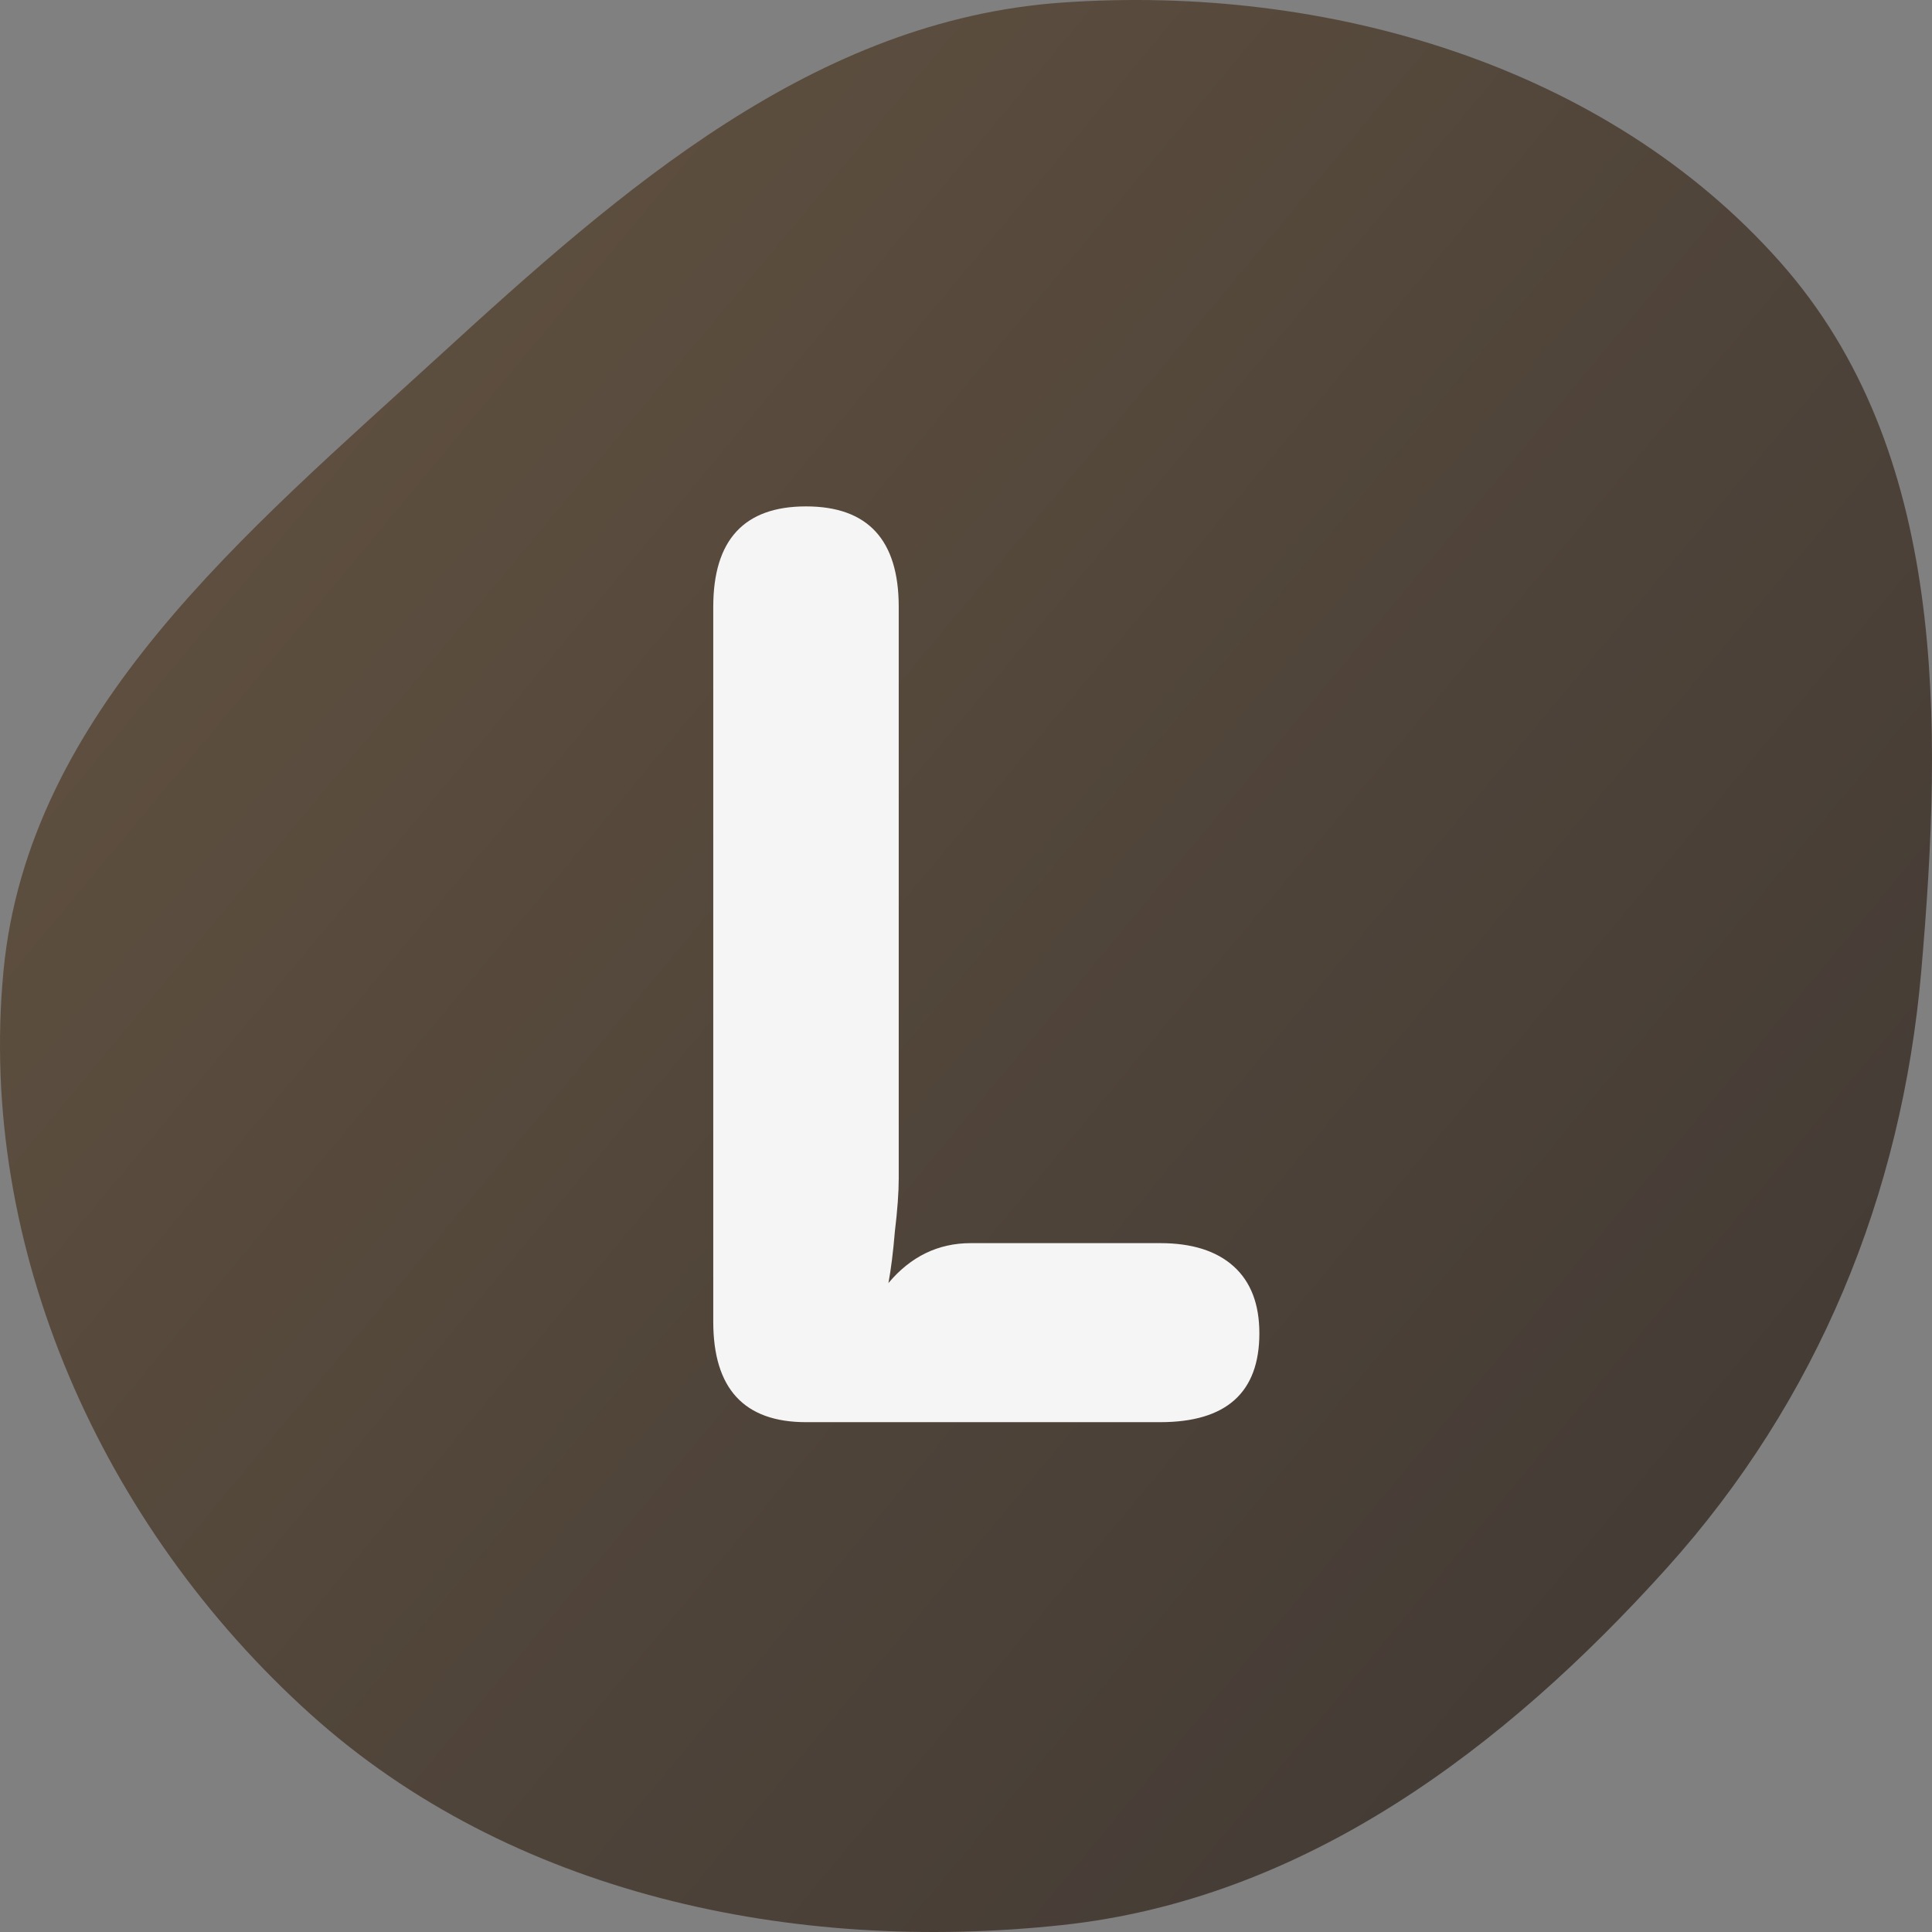
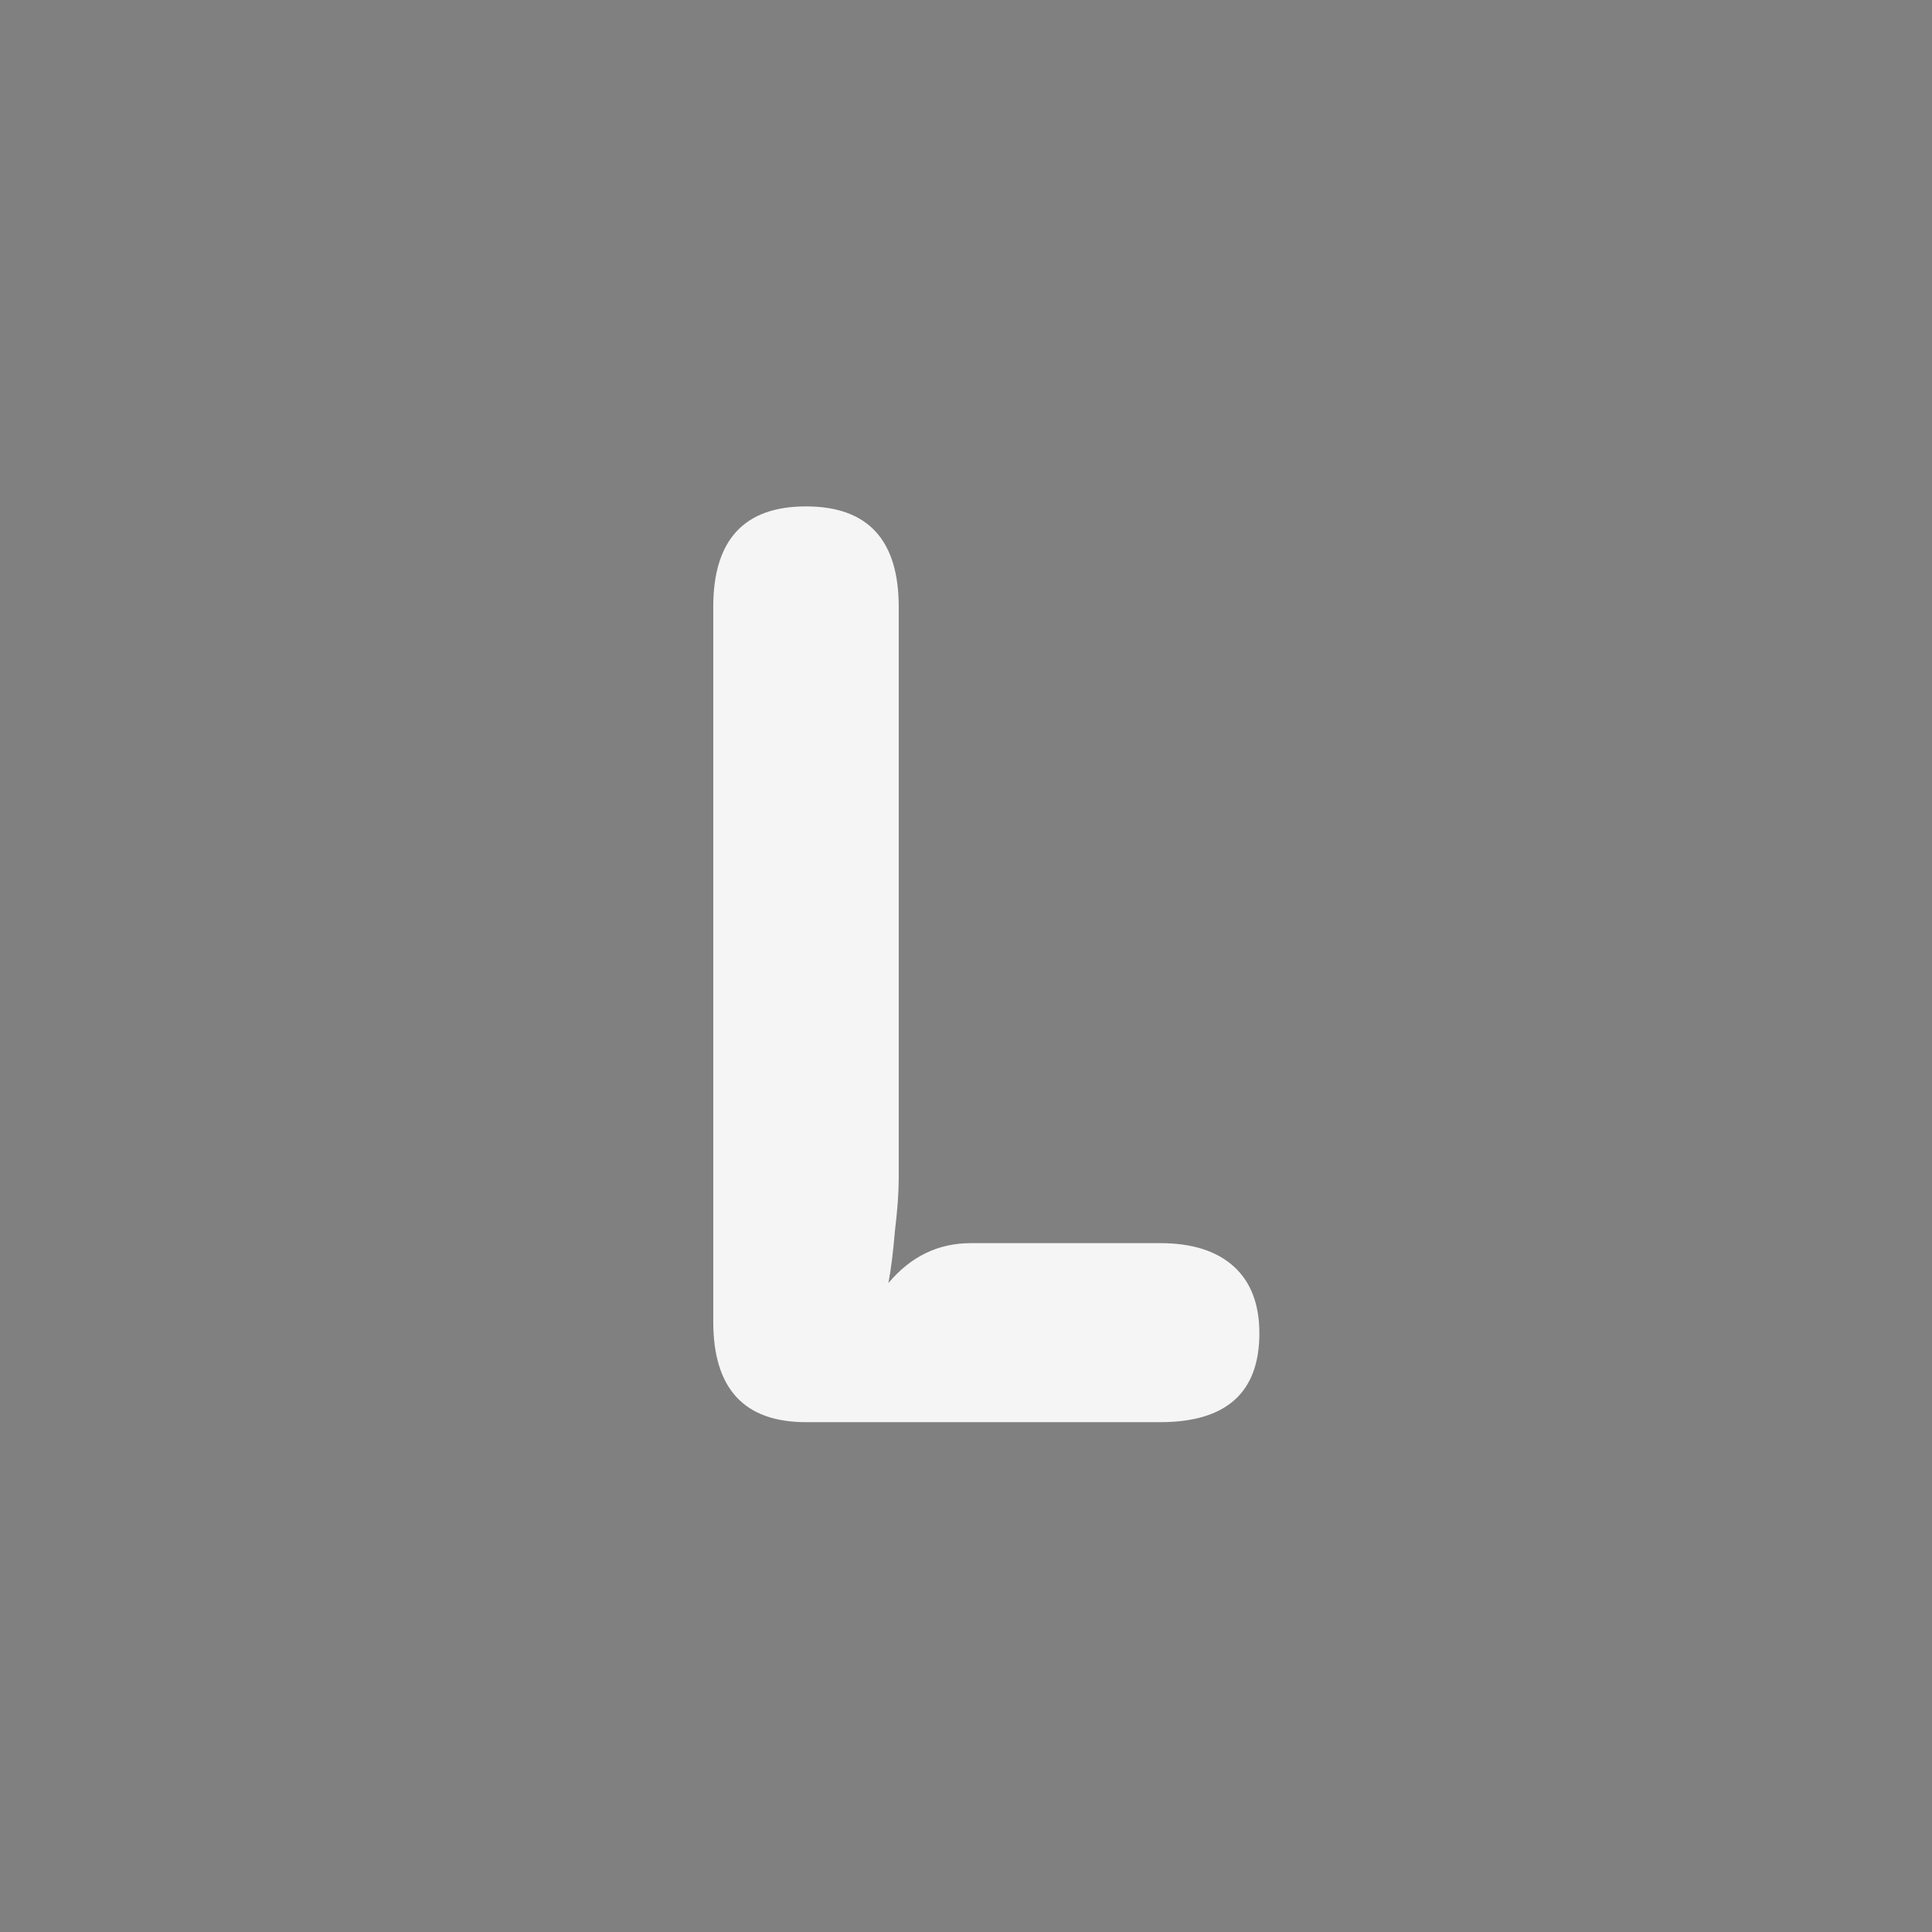
<svg xmlns="http://www.w3.org/2000/svg" width="72" height="72" viewBox="0 0 72 72" fill="none">
  <rect x="0" y="0" width="72" height="72" fill="#808080" stroke="none" />
-   <path fill-rule="evenodd" clip-rule="evenodd" d="M39.594 0.095C49.44 -0.593 59.839 2.431 66.342 9.767C72.567 16.787 72.408 26.896 71.6 36.195C70.875 44.53 67.739 52.192 62.111 58.443C56.069 65.153 48.631 70.767 39.594 71.74C29.559 72.82 19.031 70.602 11.571 63.883C3.82 56.901 -0.851 46.513 0.129 36.195C1.046 26.535 9.172 19.848 16.378 13.256C23.184 7.031 30.342 0.741 39.594 0.095Z" fill="url(#paint0_linear_3394_836)" />
  <path d="M30.037 53C27.733 53 26.581 51.752 26.581 49.256V22.616C26.581 20.12 27.733 18.872 30.037 18.872C32.341 18.872 33.493 20.12 33.493 22.616V43.928C33.493 44.44 33.445 45.096 33.349 45.896C33.285 46.664 33.205 47.304 33.109 47.816C33.941 46.824 34.965 46.328 36.181 46.328H43.237C44.421 46.328 45.333 46.616 45.973 47.192C46.613 47.768 46.933 48.6 46.933 49.688C46.933 51.896 45.701 53 43.237 53H30.037Z" fill="#F5F5F5" />
  <defs>
    <linearGradient id="paint0_linear_3394_836" x1="-309.5" y1="378" x2="-175.203" y2="489.659" gradientUnits="userSpaceOnUse">
      <stop stop-color="#635341" />
      <stop offset="1" stop-color="#212128" />
    </linearGradient>
  </defs>
</svg>